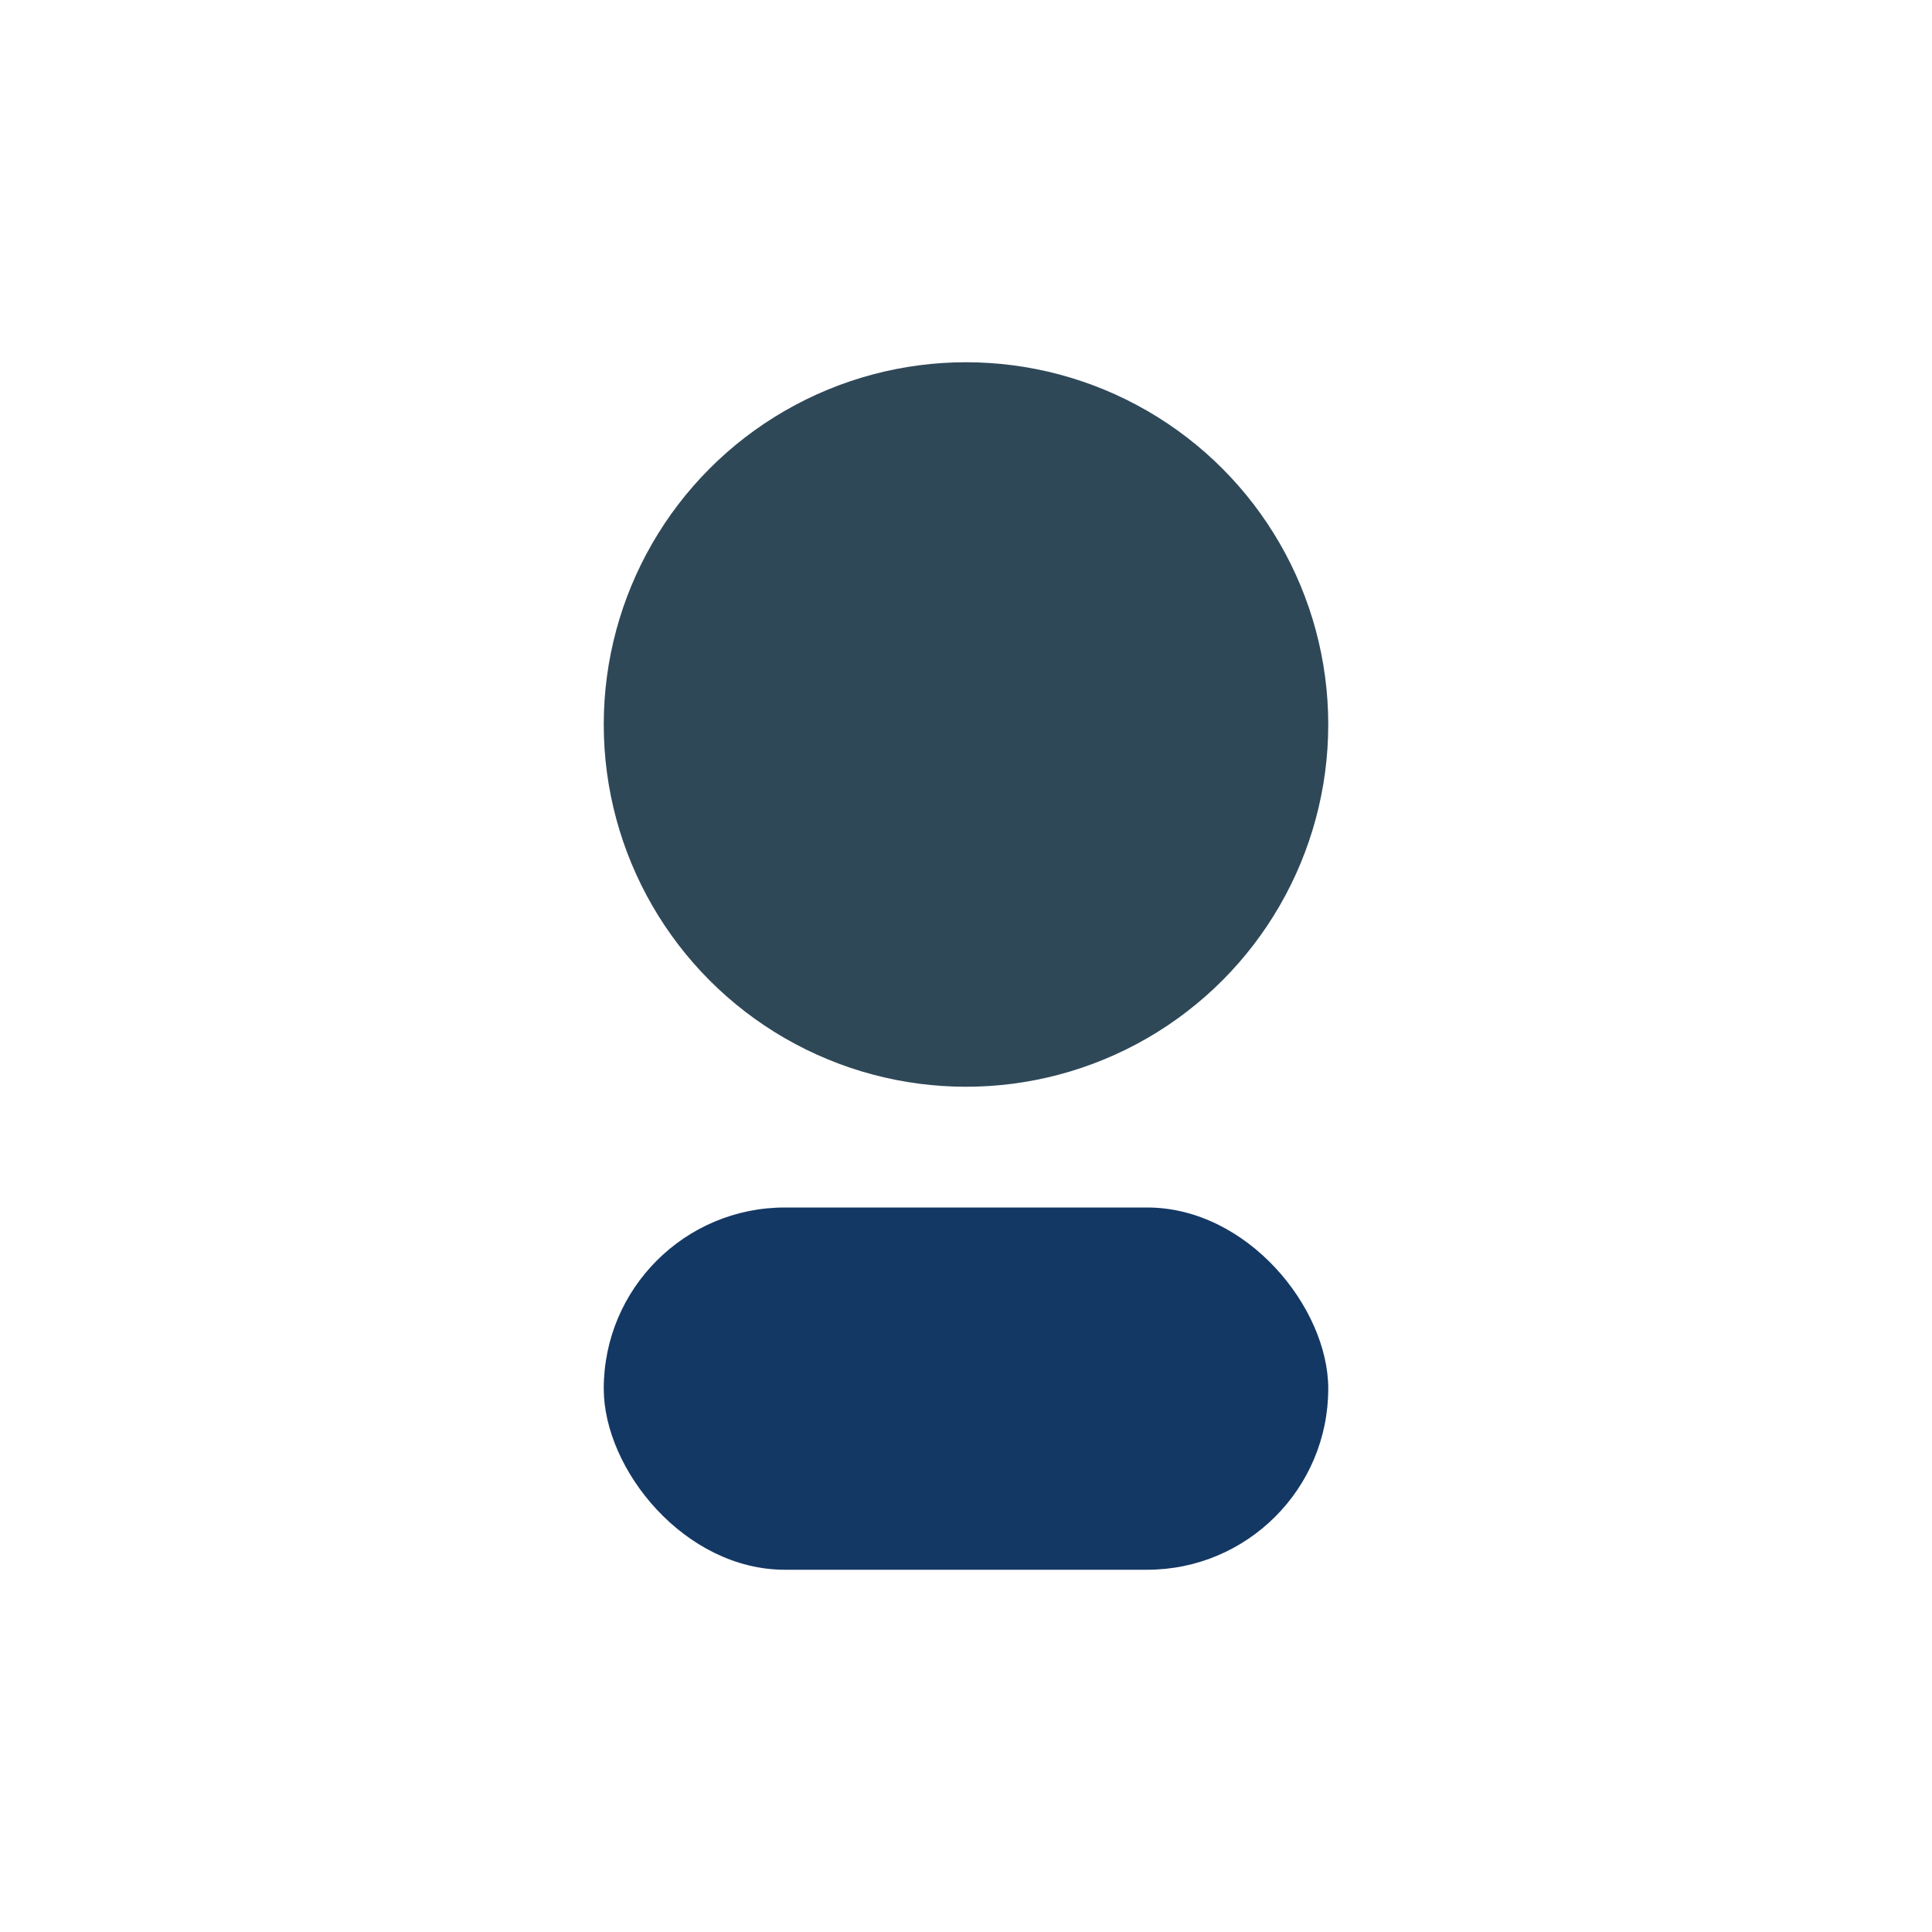
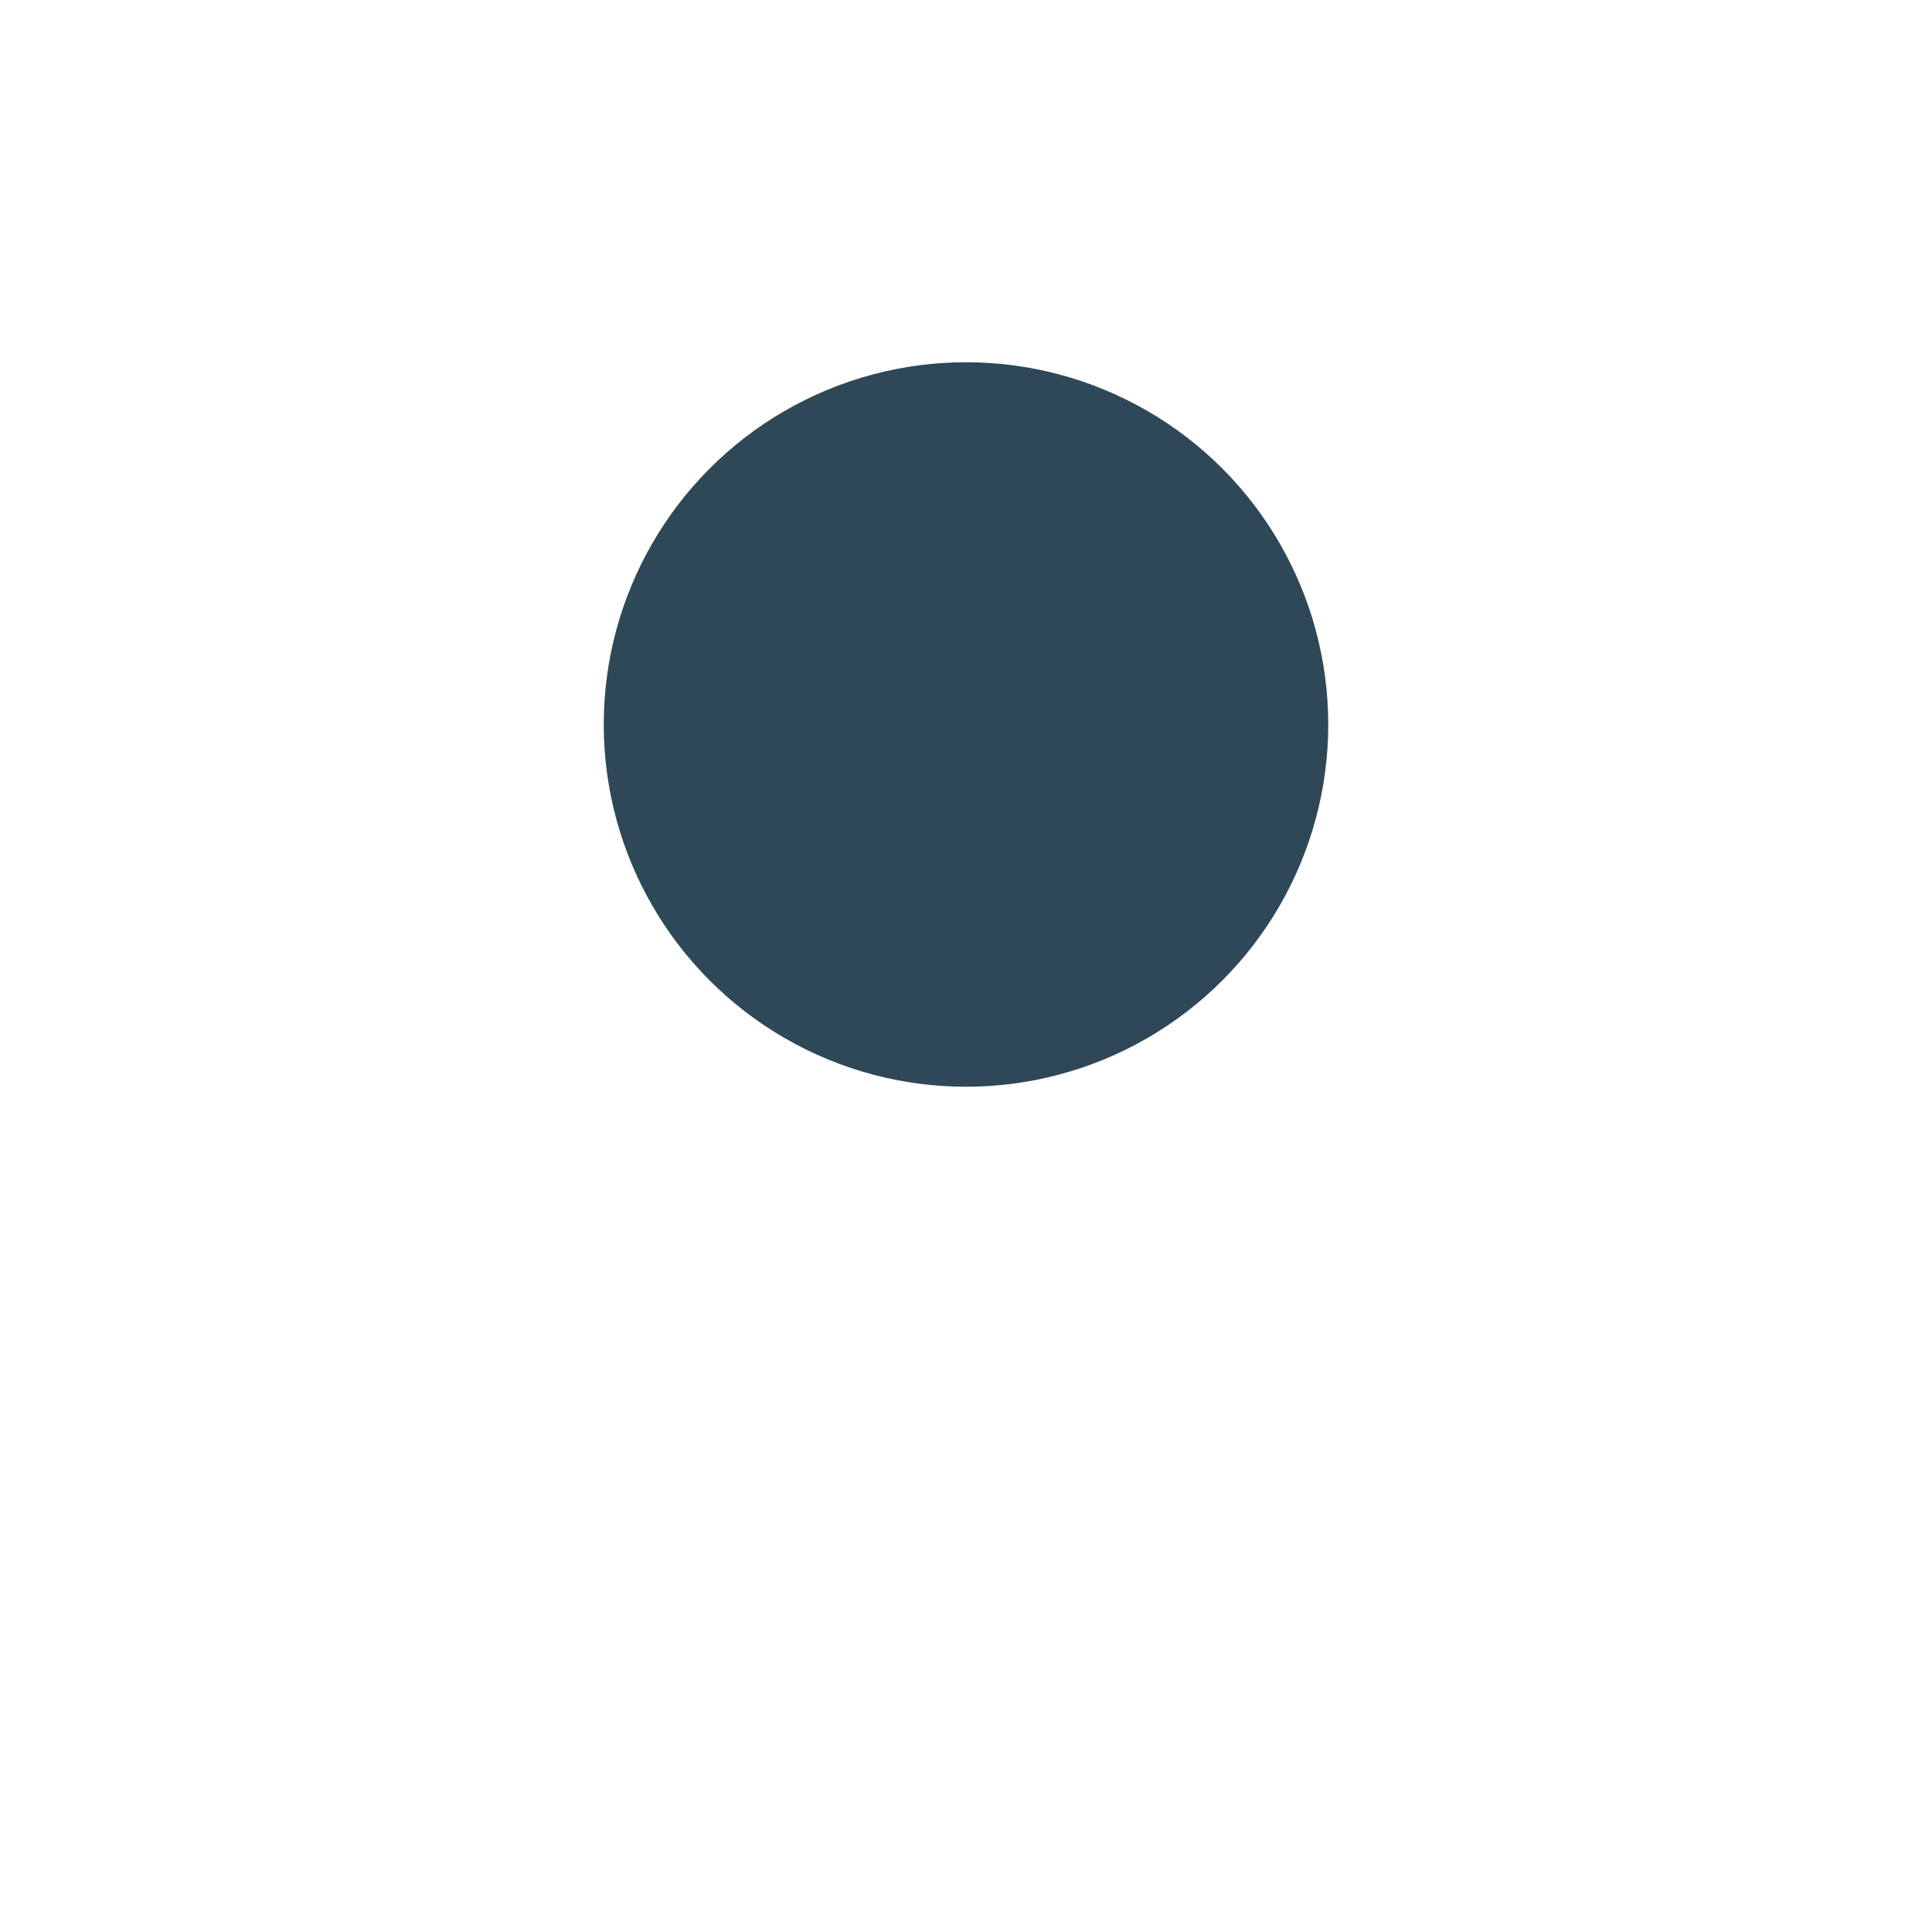
<svg xmlns="http://www.w3.org/2000/svg" width="32" height="32" viewBox="0 0 32 32">
  <circle cx="16" cy="12" r="6" fill="#2F4858" />
-   <rect x="10" y="20" width="12" height="6" rx="3" fill="#143864" />
</svg>